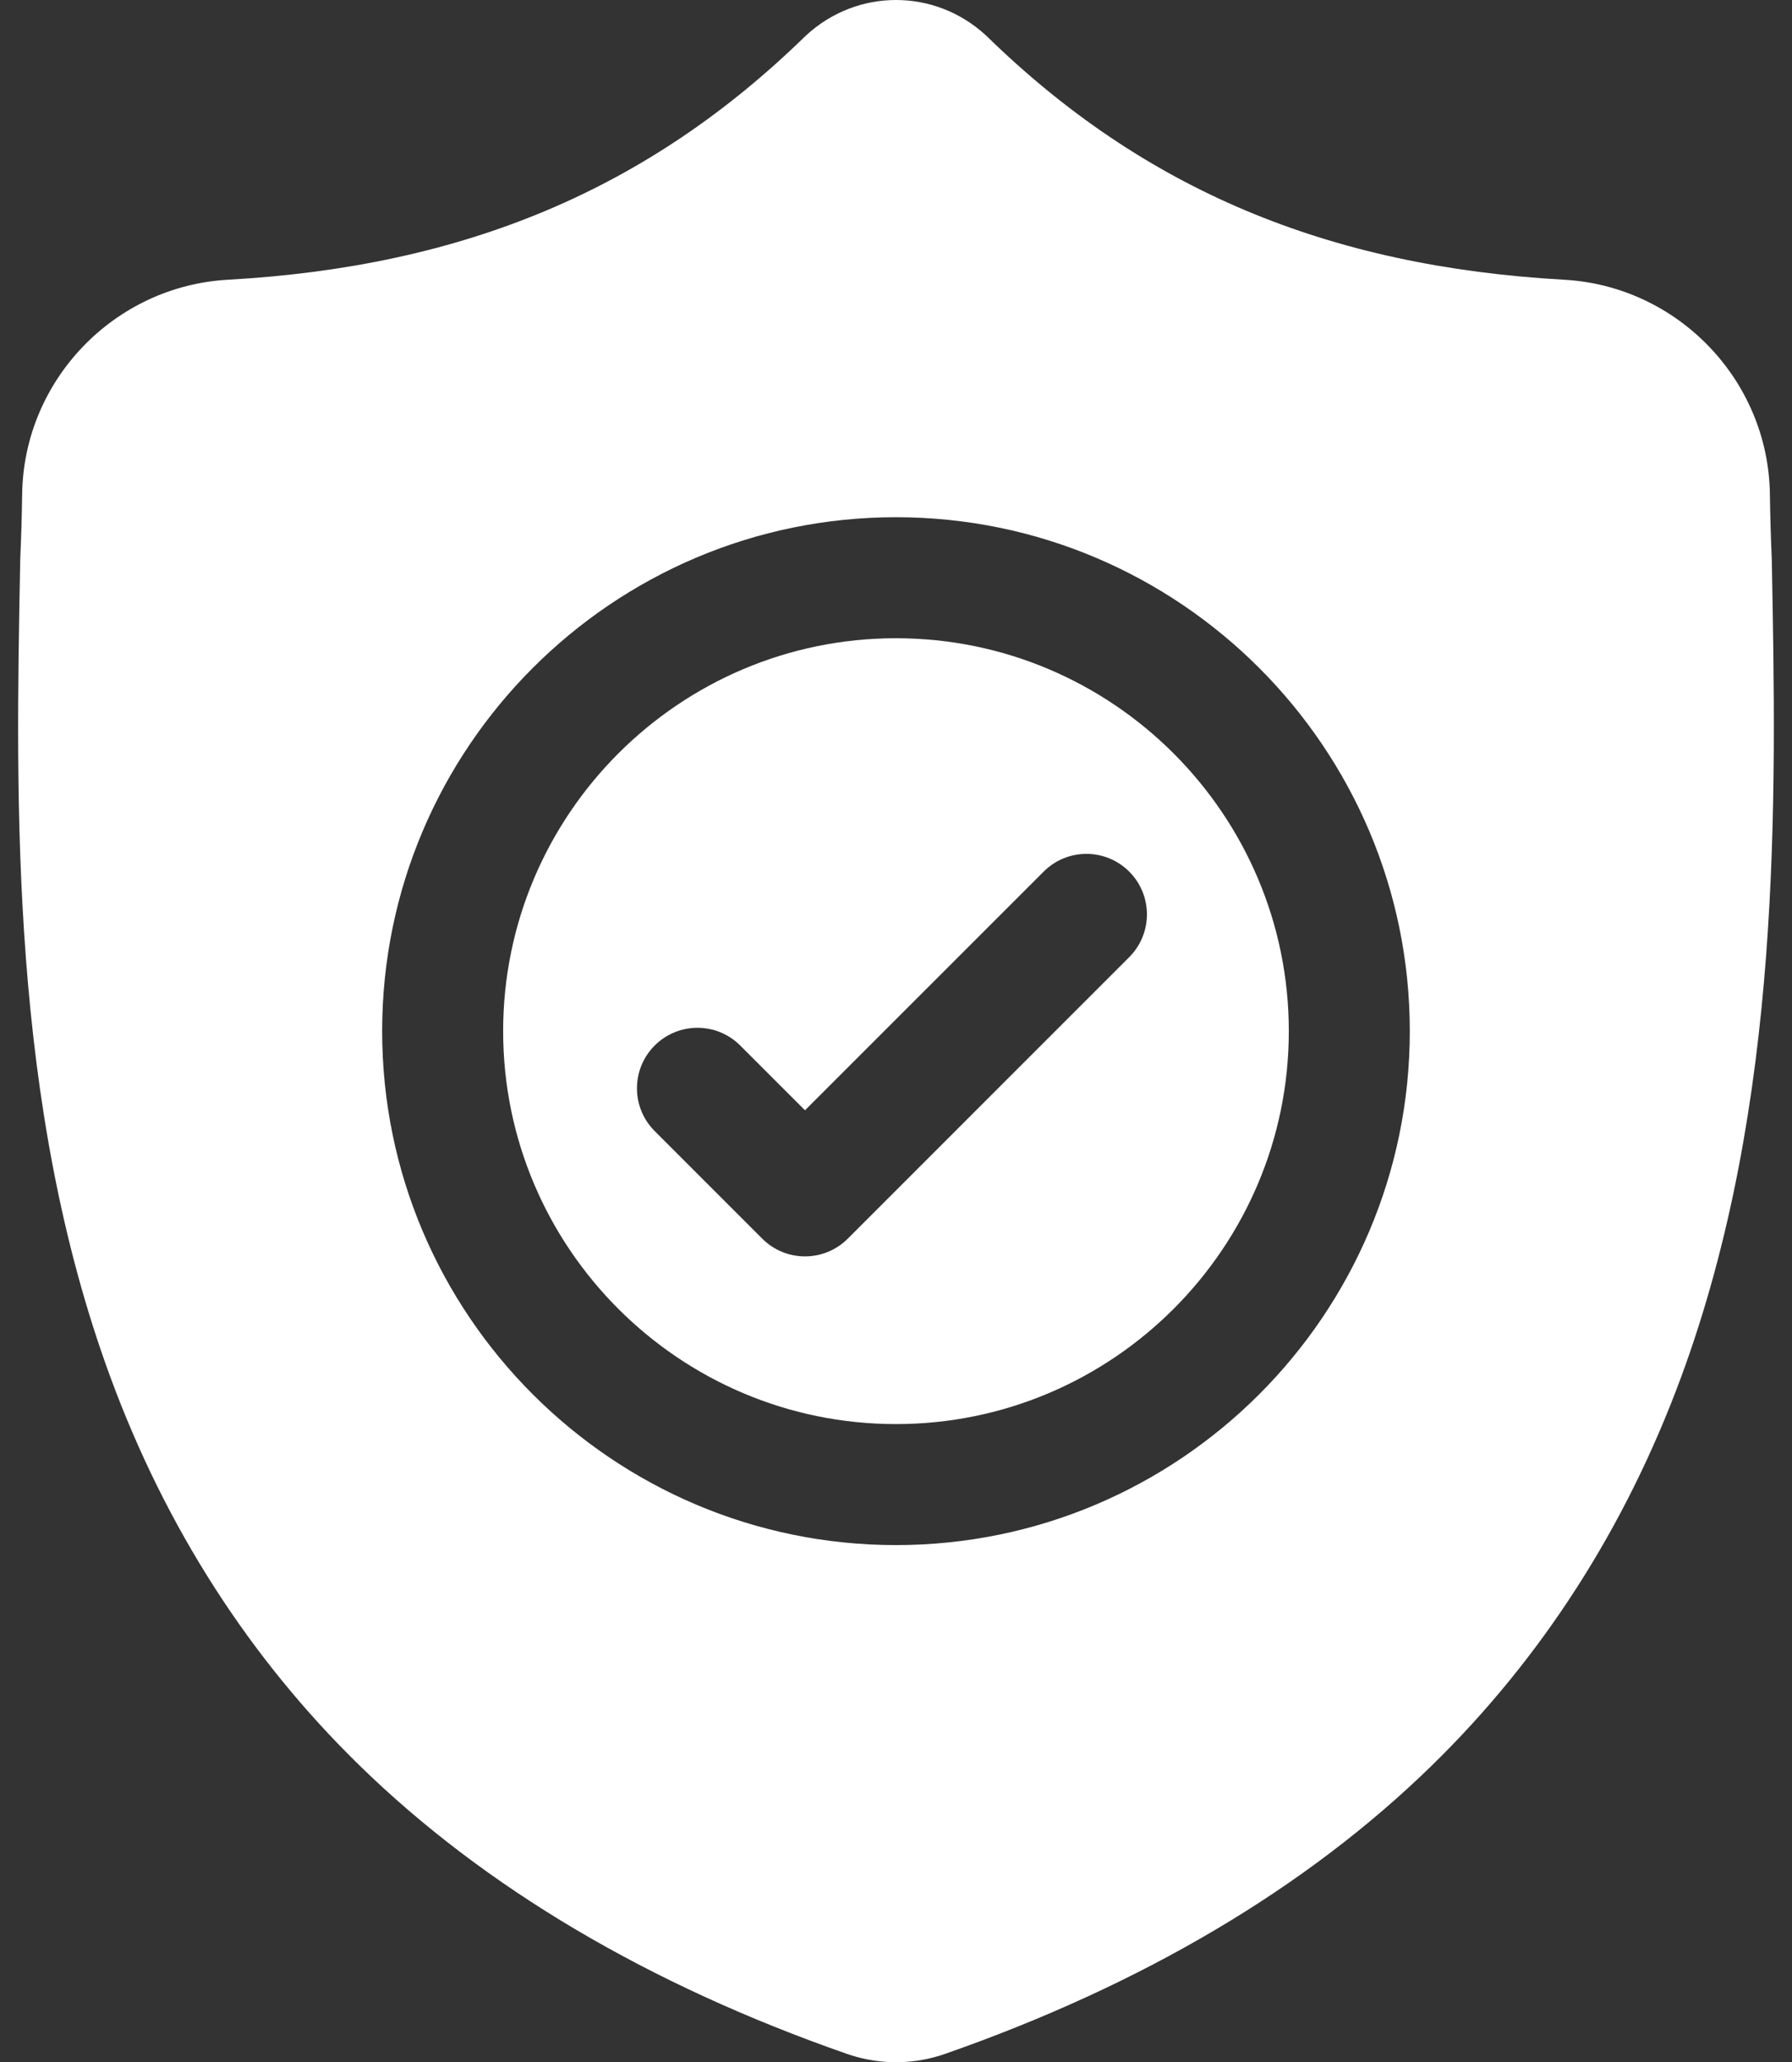
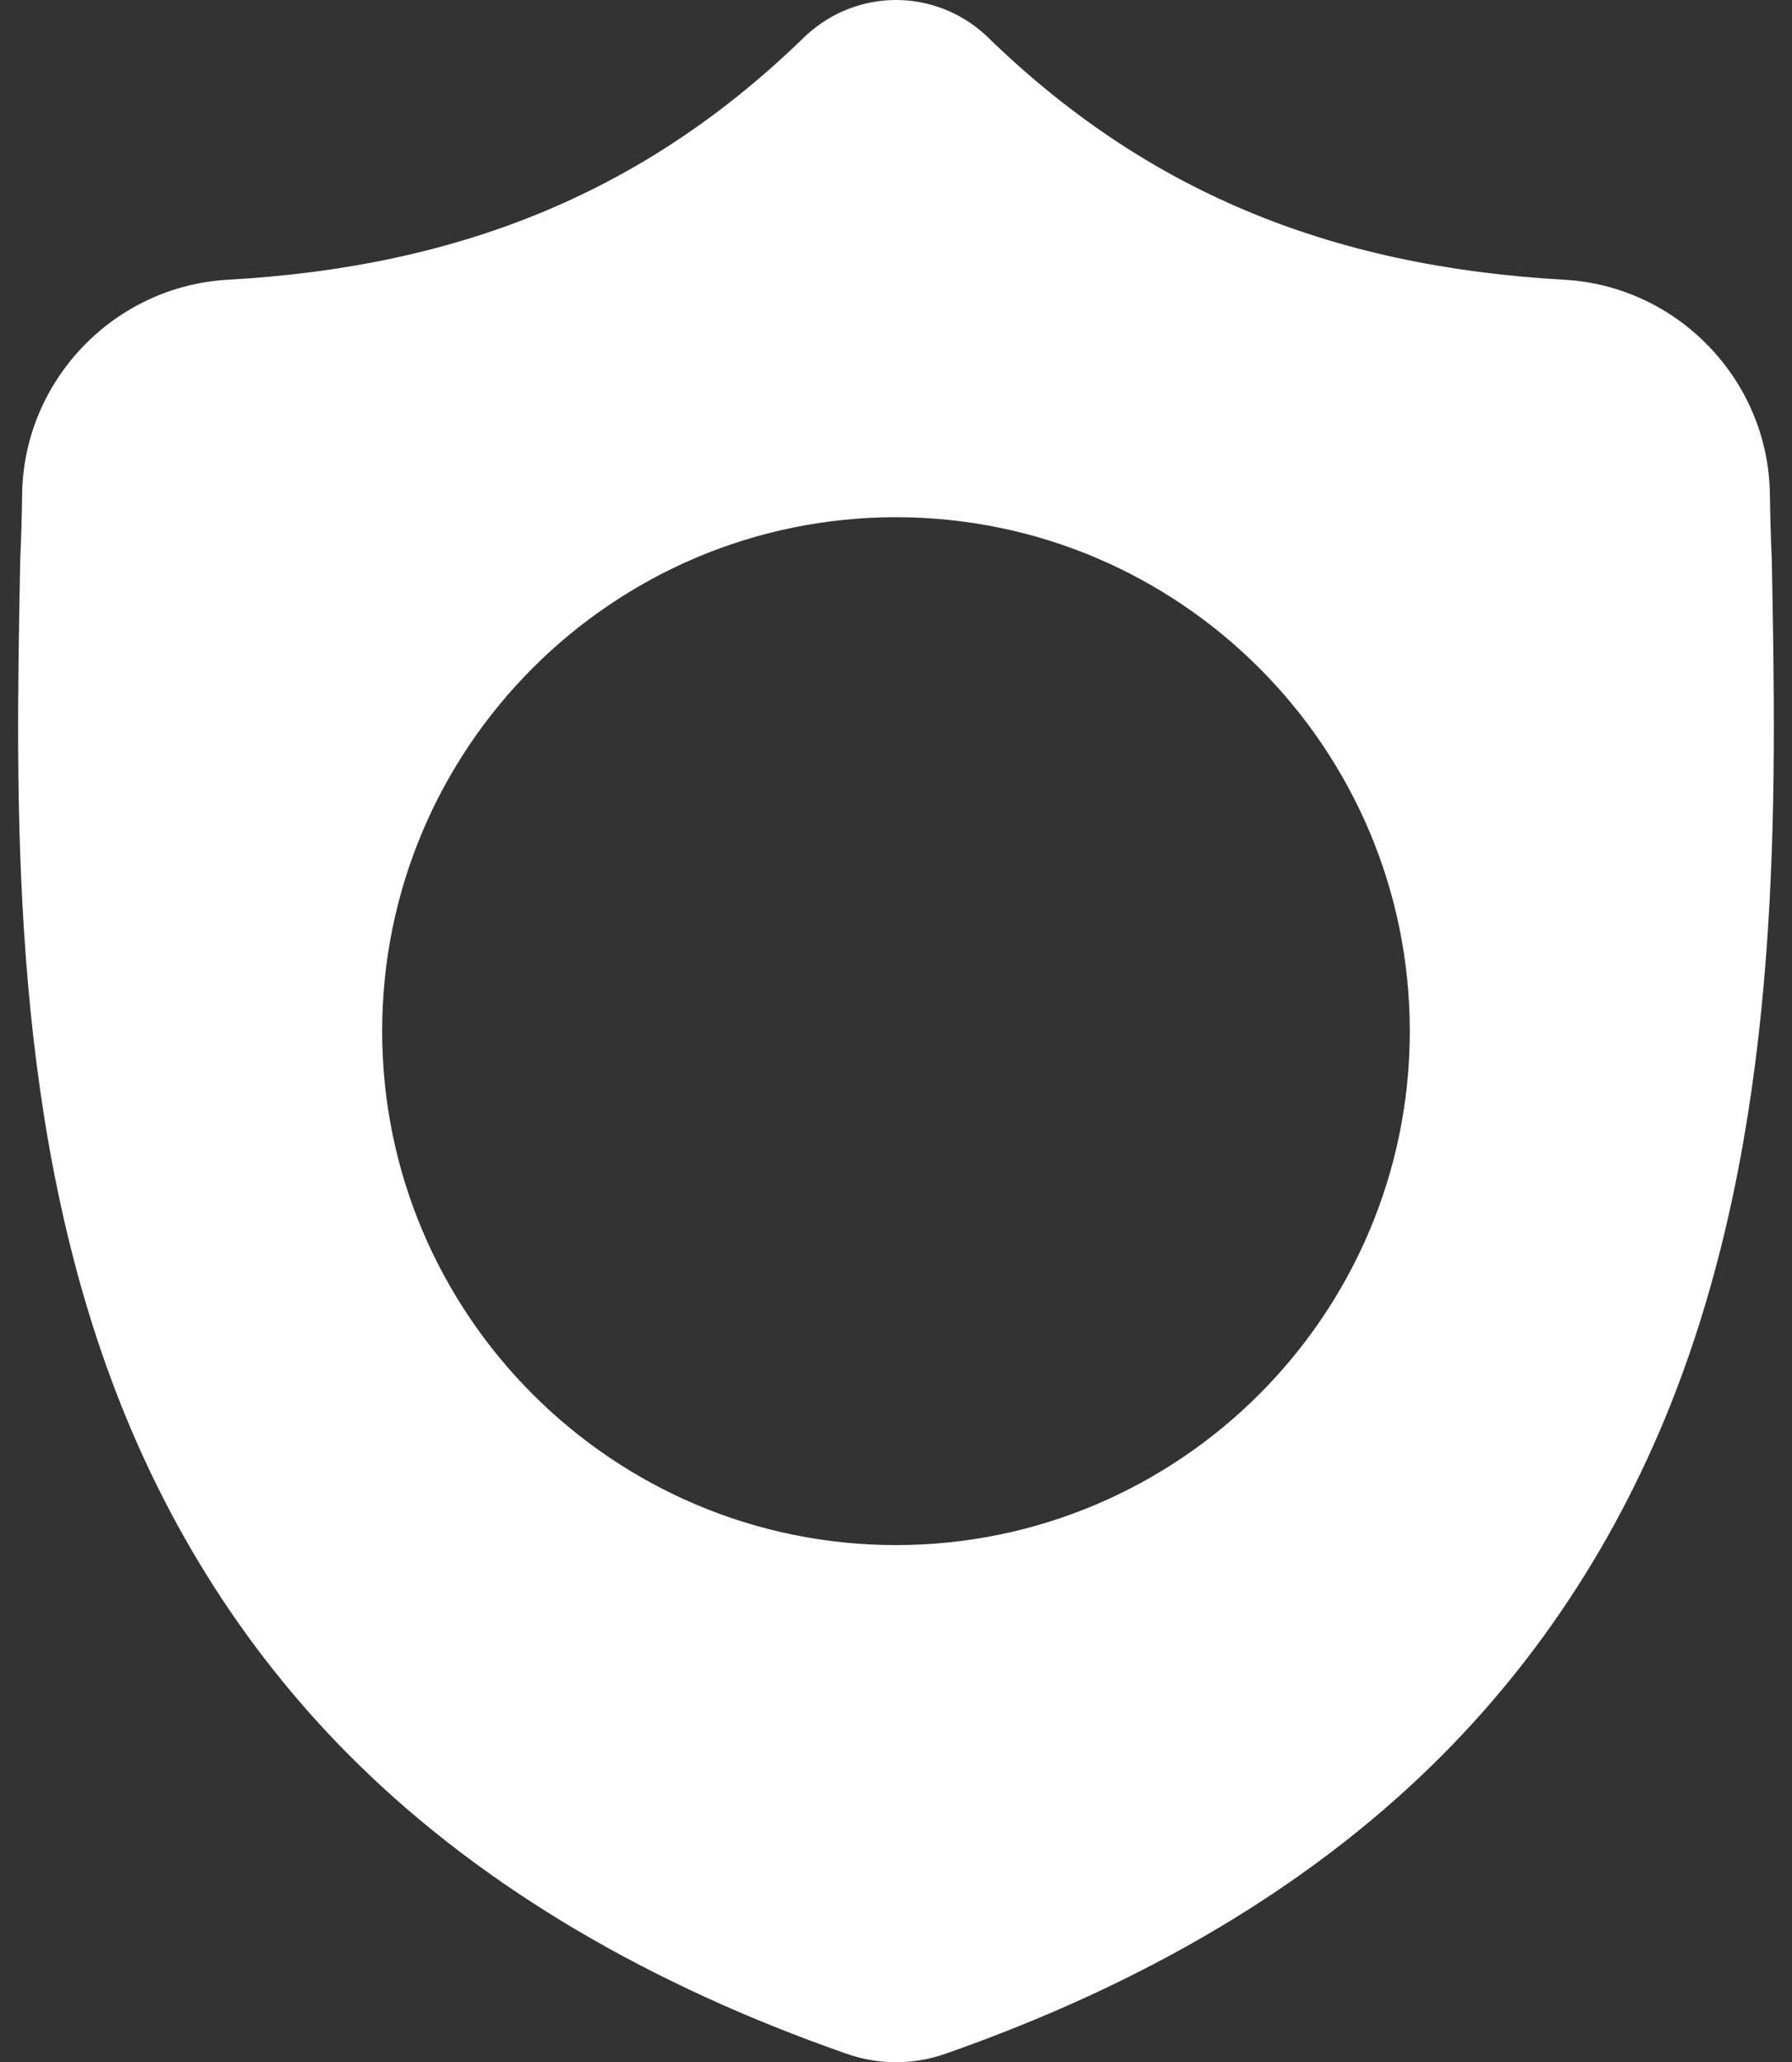
<svg xmlns="http://www.w3.org/2000/svg" width="93" height="107" viewBox="0 0 93 107" fill="none">
  <rect x="0" y="0" width="93" height="107" fill="#333333" stroke="none" />
-   <path d="M46.499 33.115C35.257 33.115 26.112 42.261 26.112 53.502C26.112 64.743 35.257 73.889 46.499 73.889C57.74 73.889 66.886 64.743 66.886 53.502C66.886 42.261 57.74 33.115 46.499 33.115ZM58.603 49.662L43.998 64.267C43.385 64.88 42.581 65.188 41.777 65.188C40.974 65.188 40.171 64.881 39.558 64.267L33.977 58.686C32.75 57.461 32.75 55.473 33.977 54.247C35.202 53.021 37.19 53.021 38.416 54.247L41.777 57.608L54.164 45.223C55.389 43.997 57.377 43.997 58.603 45.223C59.829 46.448 59.829 48.436 58.603 49.662Z" fill="white" />
  <path d="M91.951 29.032L91.948 28.948C91.902 27.921 91.871 26.833 91.852 25.623C91.764 19.724 87.075 14.844 81.174 14.514C68.872 13.827 59.355 9.816 51.223 1.89L51.154 1.824C48.502 -0.608 44.501 -0.608 41.848 1.824L41.778 1.89C33.647 9.816 24.13 13.827 11.827 14.514C5.928 14.844 1.237 19.724 1.15 25.624C1.132 26.826 1.1 27.913 1.053 28.948L1.048 29.142C0.809 41.687 0.512 57.299 5.735 71.47C8.607 79.263 12.956 86.037 18.662 91.605C25.16 97.946 33.671 102.981 43.959 106.568C44.293 106.685 44.641 106.779 44.995 106.85C45.495 106.95 45.998 107 46.501 107C47.004 107 47.507 106.95 48.006 106.85C48.36 106.779 48.711 106.684 49.047 106.566C59.322 102.973 67.825 97.936 74.317 91.595C80.02 86.025 84.369 79.25 87.244 71.455C92.486 57.242 92.19 41.6 91.951 29.032ZM46.499 80.167C31.795 80.167 19.833 68.205 19.833 53.501C19.833 38.797 31.795 26.836 46.499 26.836C61.202 26.836 73.165 38.797 73.165 53.501C73.165 68.205 61.202 80.167 46.499 80.167Z" fill="white" />
</svg>